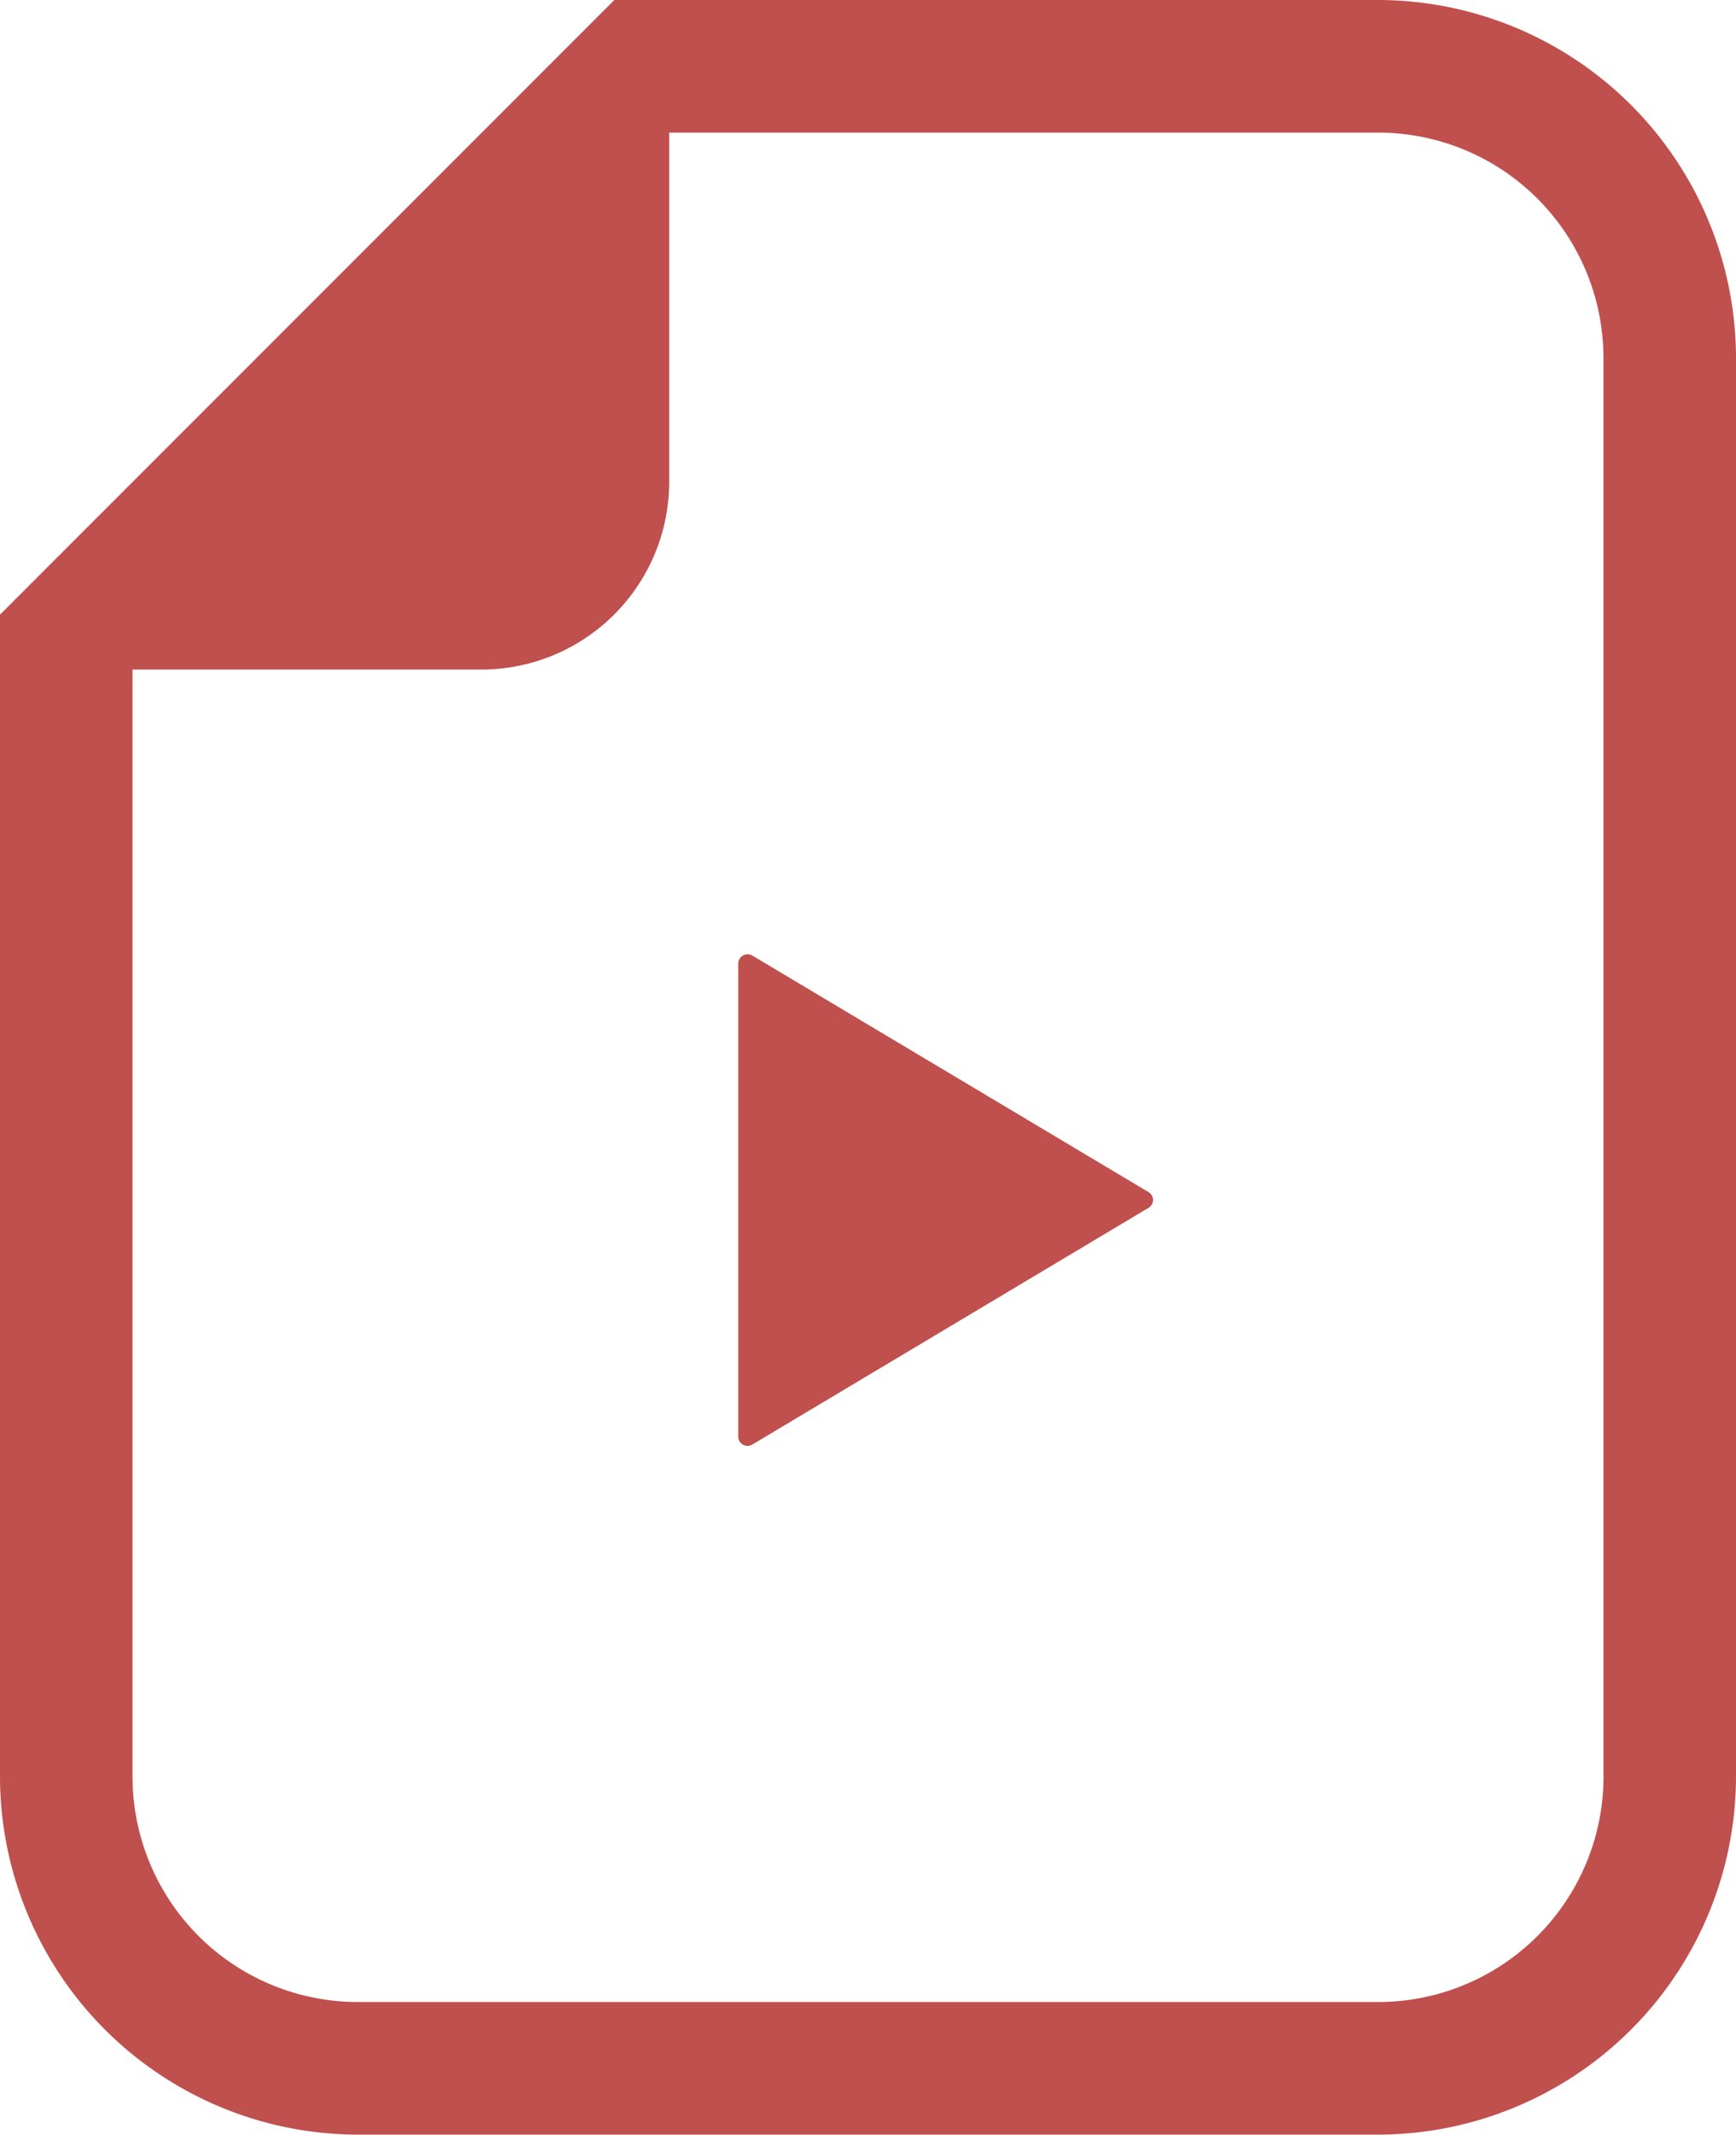
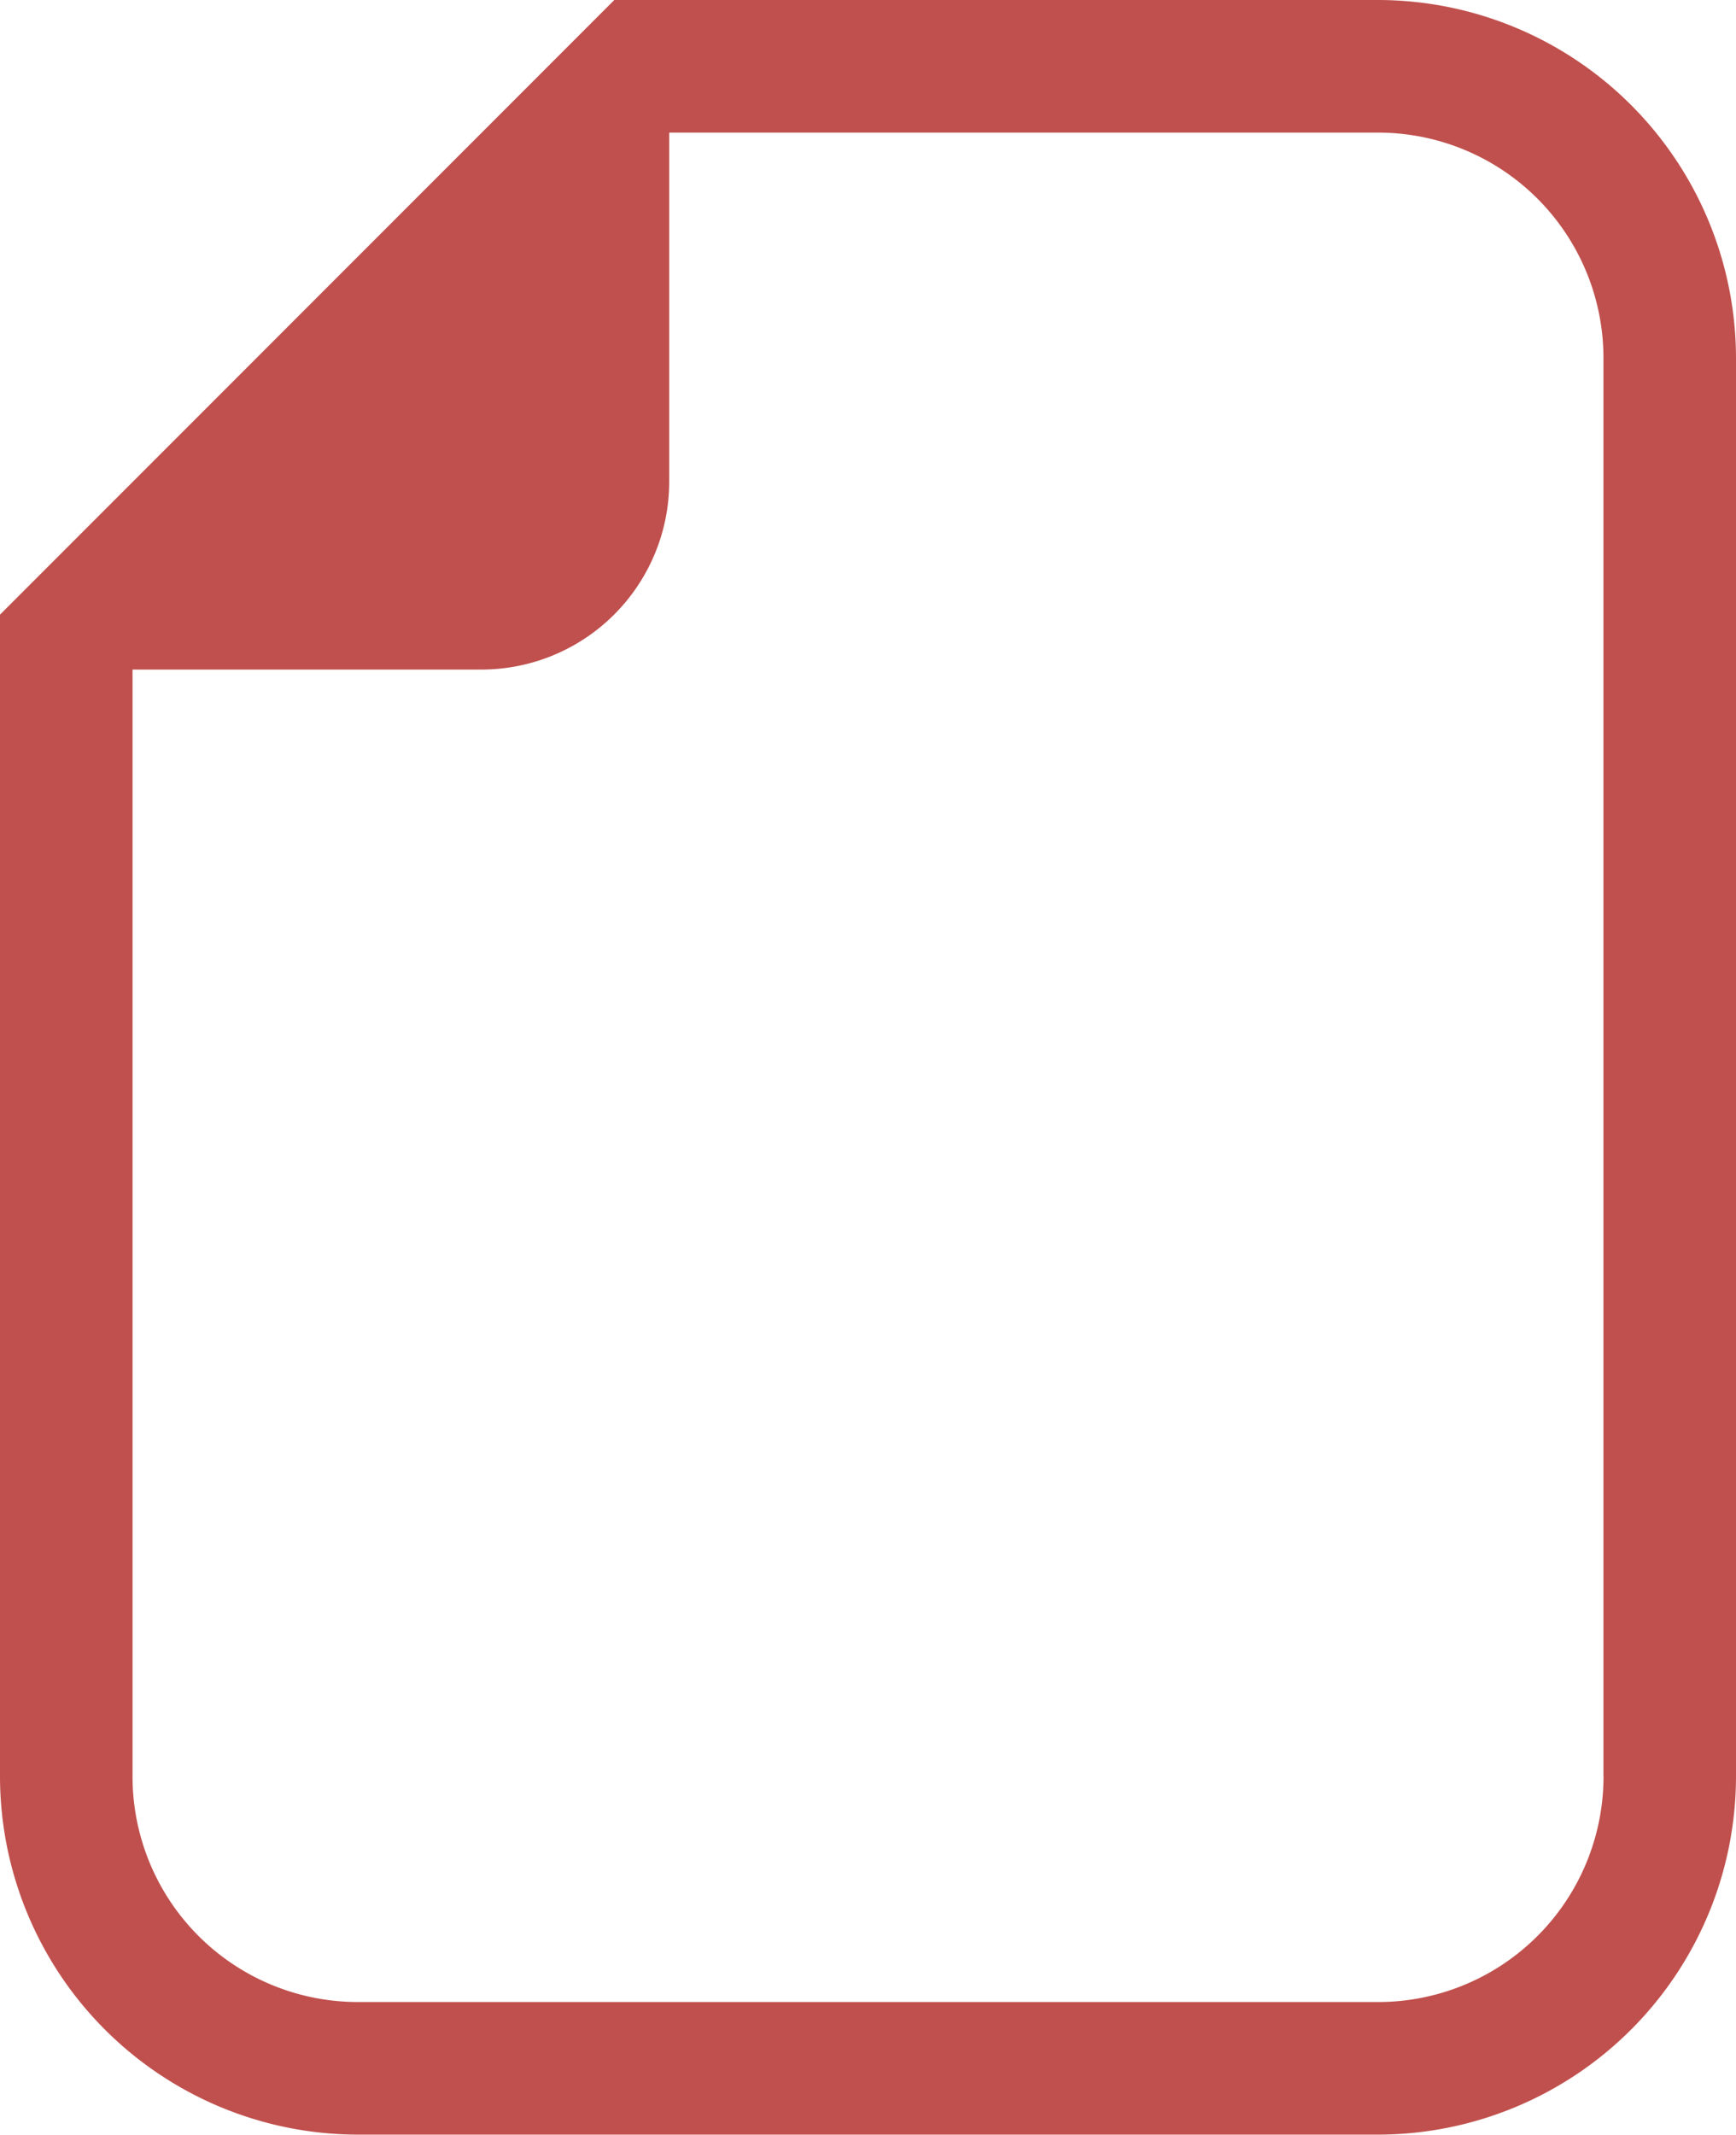
<svg xmlns="http://www.w3.org/2000/svg" width="37.251" height="45.782" viewBox="0 0 37.251 45.782">
  <g id="lvctr-movie04" transform="translate(-47.702)">
    <path id="Path_159" data-name="Path 159" d="M77.273,0H60.884l-.833.833L48.535,12.349l-.833.833V38.1a7.689,7.689,0,0,0,7.681,7.681H77.273a7.689,7.689,0,0,0,7.68-7.681V7.681A7.689,7.689,0,0,0,77.273,0ZM82.11,38.1a4.836,4.836,0,0,1-4.836,4.837H55.383A4.836,4.836,0,0,1,50.546,38.1V14.36h7.486a4.031,4.031,0,0,0,4.03-4.03V2.844H77.273a4.836,4.836,0,0,1,4.836,4.837V38.1Z" fill="#c0504d" />
-     <path id="Path_160" data-name="Path 160" d="M225.145,228.883a.2.2,0,0,0-.2,0,.2.2,0,0,0-.1.174V239.2a.192.192,0,0,0,.1.172.2.2,0,0,0,.2,0l8.5-5.076a.2.2,0,0,0,.1-.171.2.2,0,0,0-.1-.17Z" transform="translate(-161.301 -208.39)" fill="#c0504d" />
  </g>
</svg>